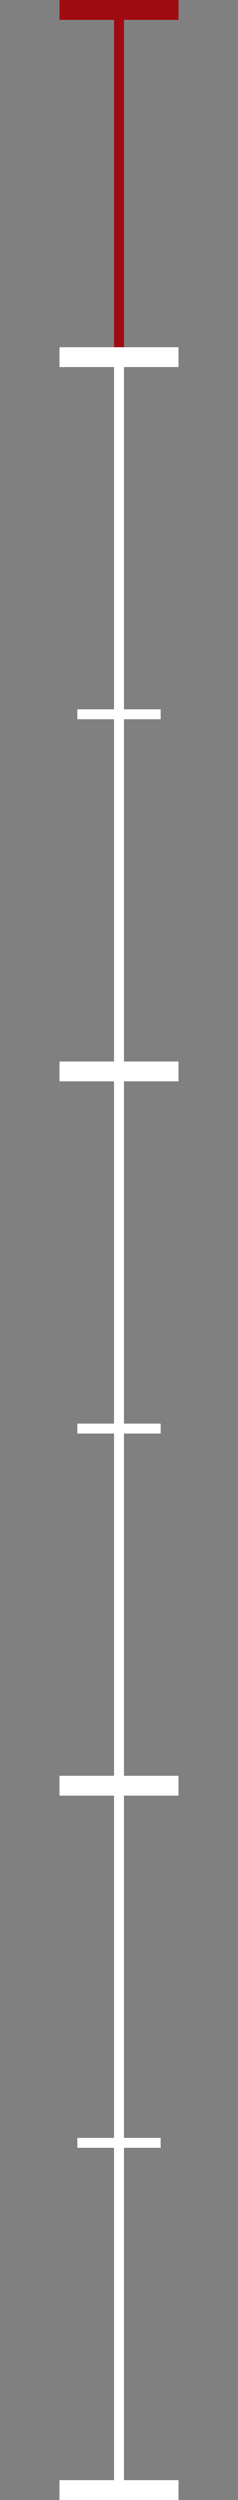
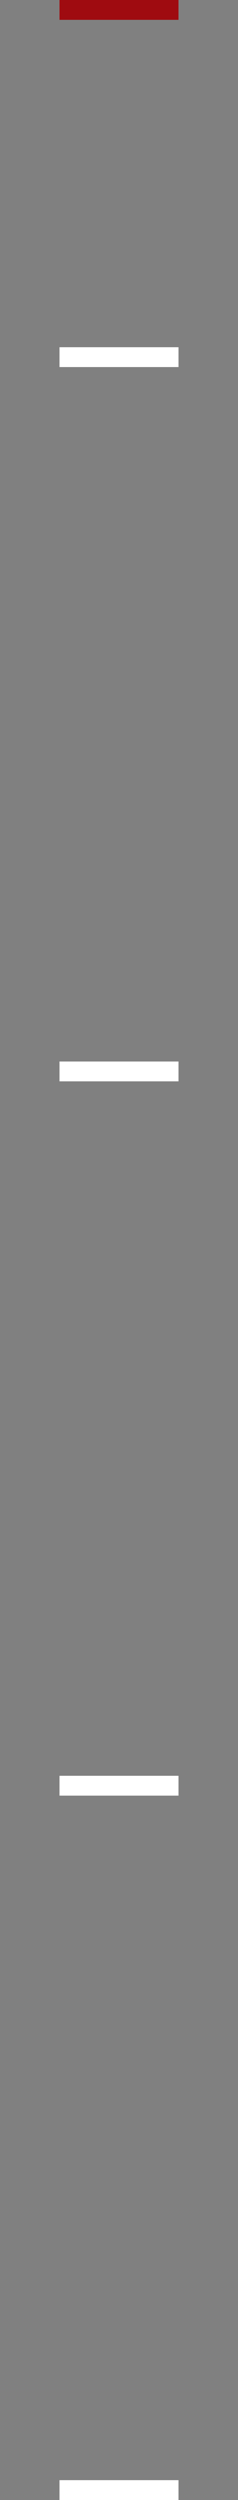
<svg xmlns="http://www.w3.org/2000/svg" version="1.1" id="Layer_1" x="0px" y="0px" viewBox="0 0 72 756" style="enable-background:new 0 0 72 756;" xml:space="preserve">
  <rect x="0" y="0" width="72" height="756" fill="#808080" stroke="none" />
  <style type="text/css">
	.st0{fill:none;stroke:#9F0B10;stroke-width:3;stroke-miterlimit:10;}
	.st1{fill:none;stroke:#FFFFFF;stroke-width:3;stroke-miterlimit:10;}
	.st2{fill:none;stroke:#FFFFFF;stroke-width:6;stroke-miterlimit:10;}
	.st3{fill:none;stroke:#9F0B10;stroke-width:6;stroke-miterlimit:10;}
</style>
-   <line class="st0" x1="36" y1="0" x2="36" y2="108" />
-   <line class="st1" x1="36" y1="108" x2="36" y2="756" />
  <line class="st2" x1="18" y1="108" x2="54" y2="108" />
  <line class="st2" x1="18" y1="324" x2="54" y2="324" />
  <line class="st2" x1="18" y1="540" x2="54" y2="540" />
  <line class="st2" x1="18" y1="753" x2="54" y2="753" />
  <line class="st3" x1="18" y1="3" x2="54" y2="3" />
-   <line class="st1" x1="23.4" y1="216" x2="48.6" y2="216" />
-   <line class="st1" x1="23.4" y1="432" x2="48.6" y2="432" />
-   <line class="st1" x1="23.4" y1="648" x2="48.6" y2="648" />
</svg>